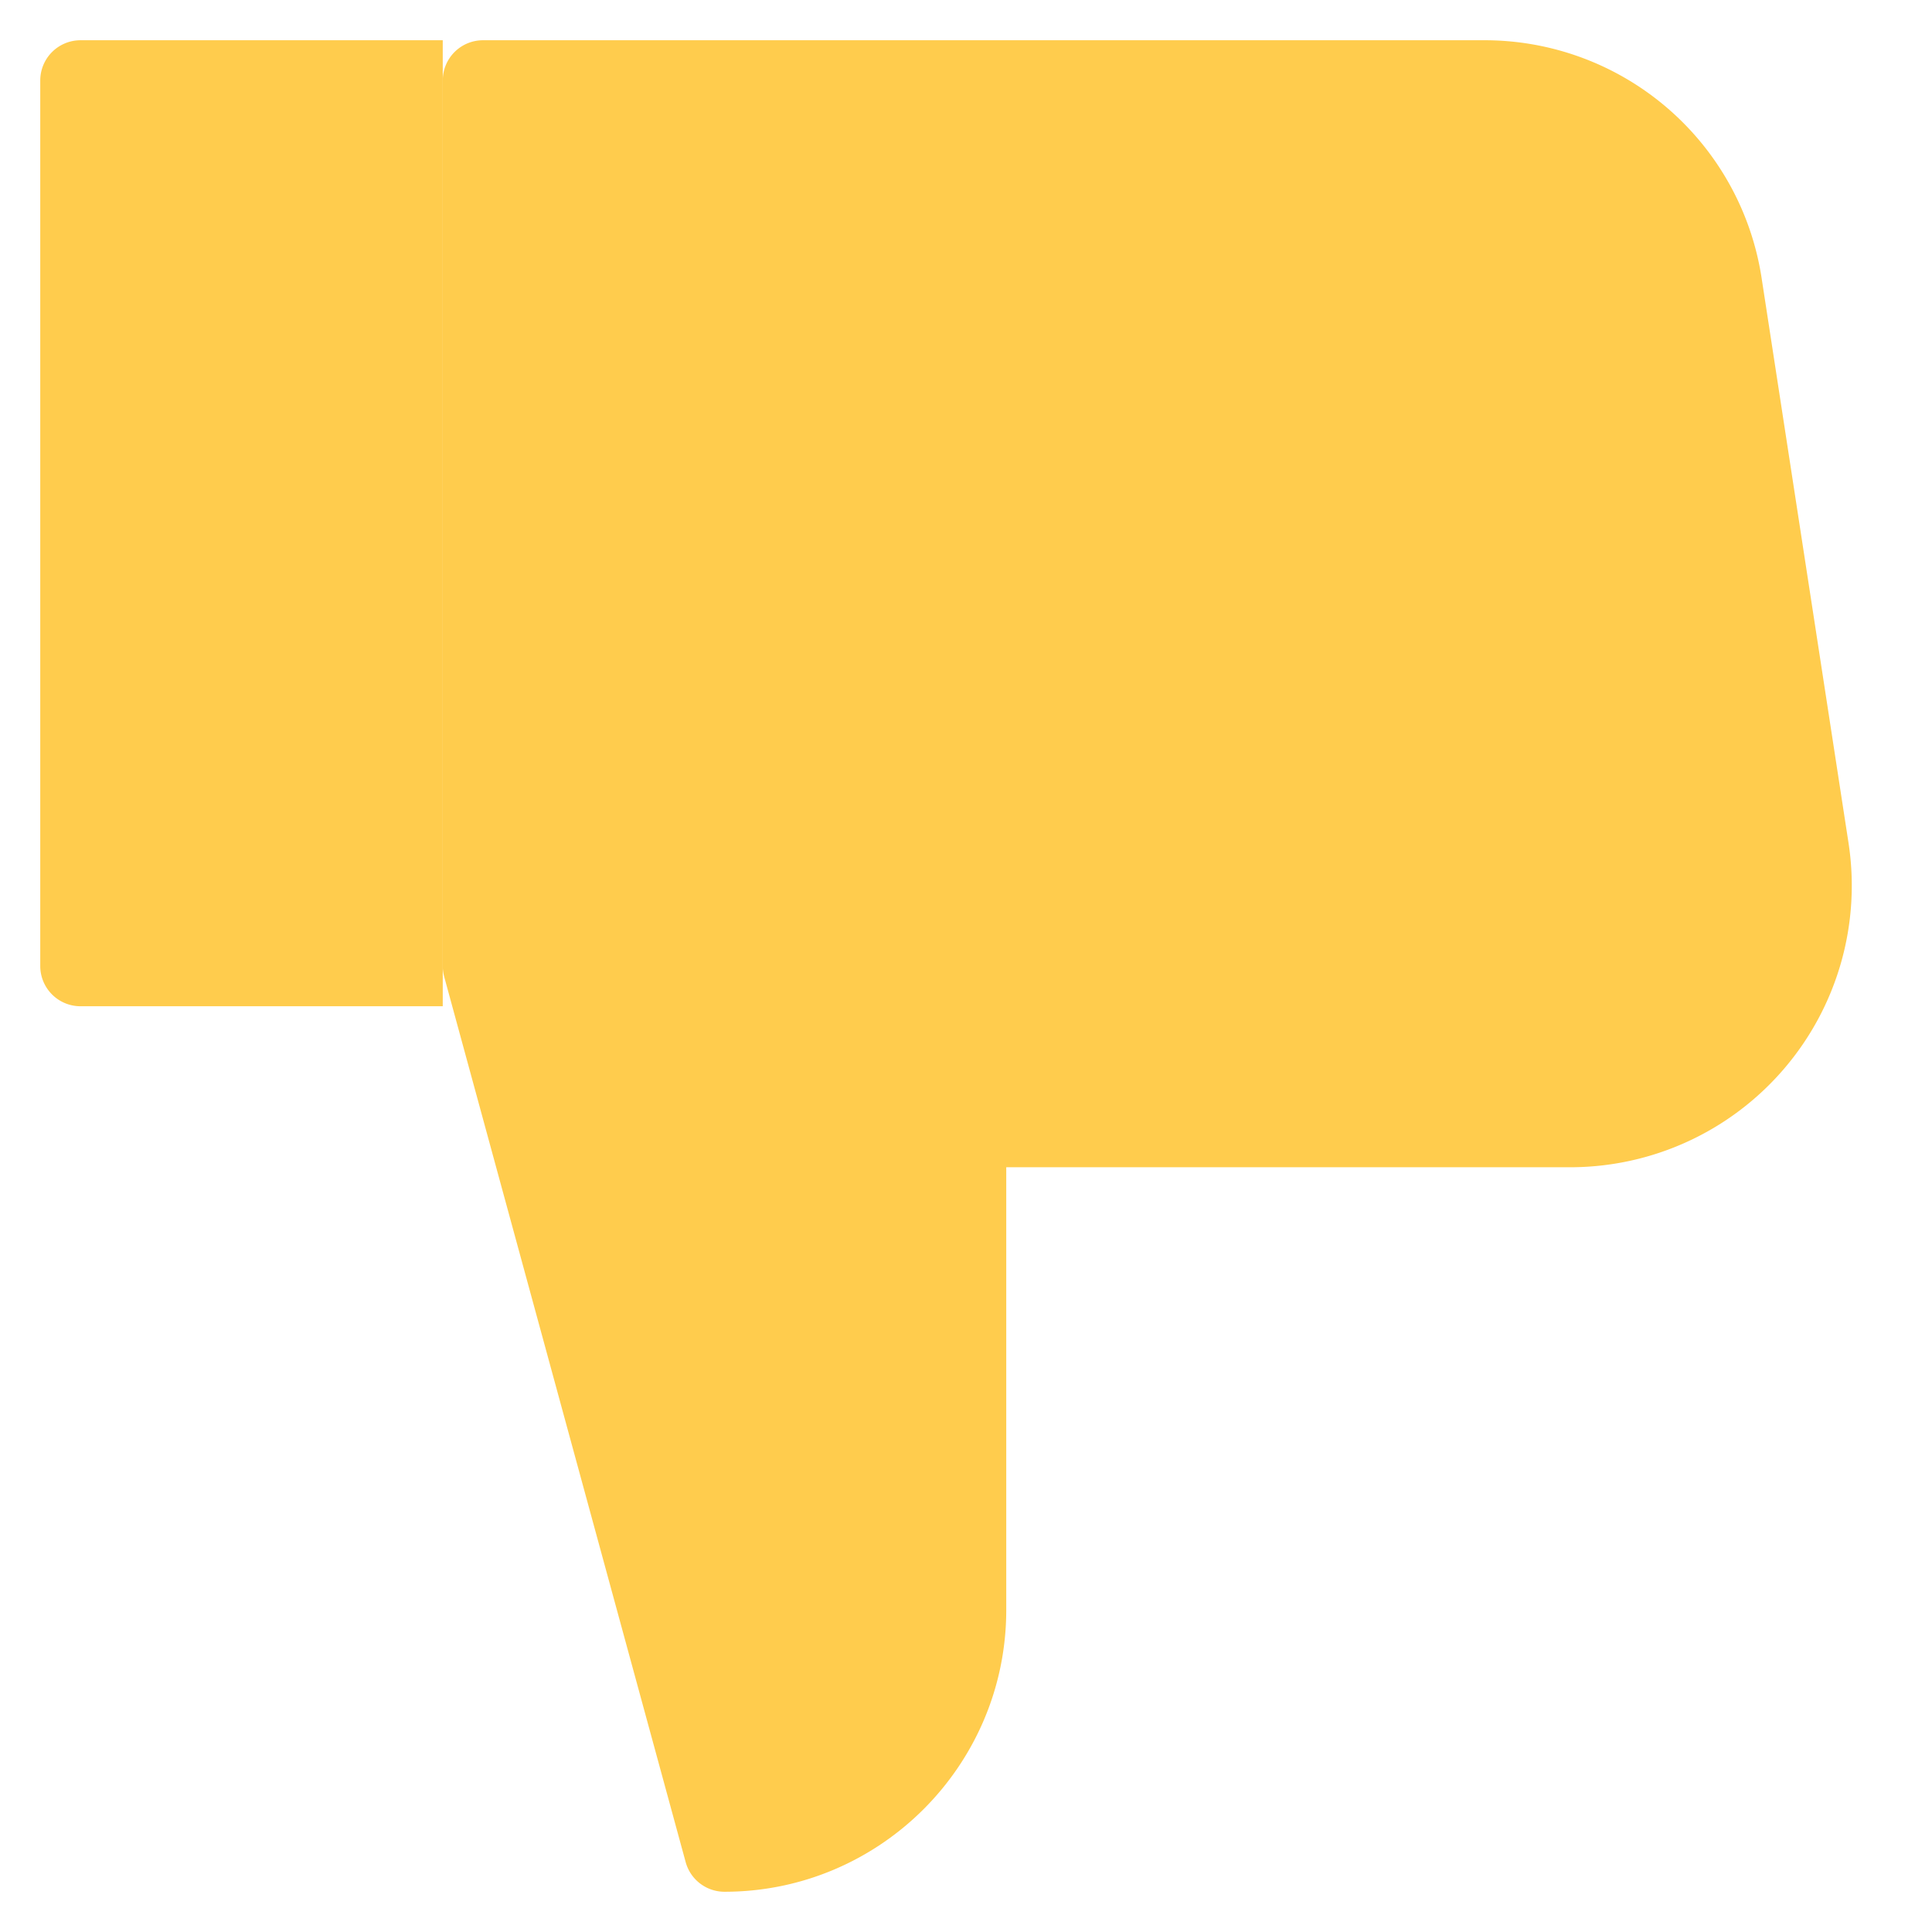
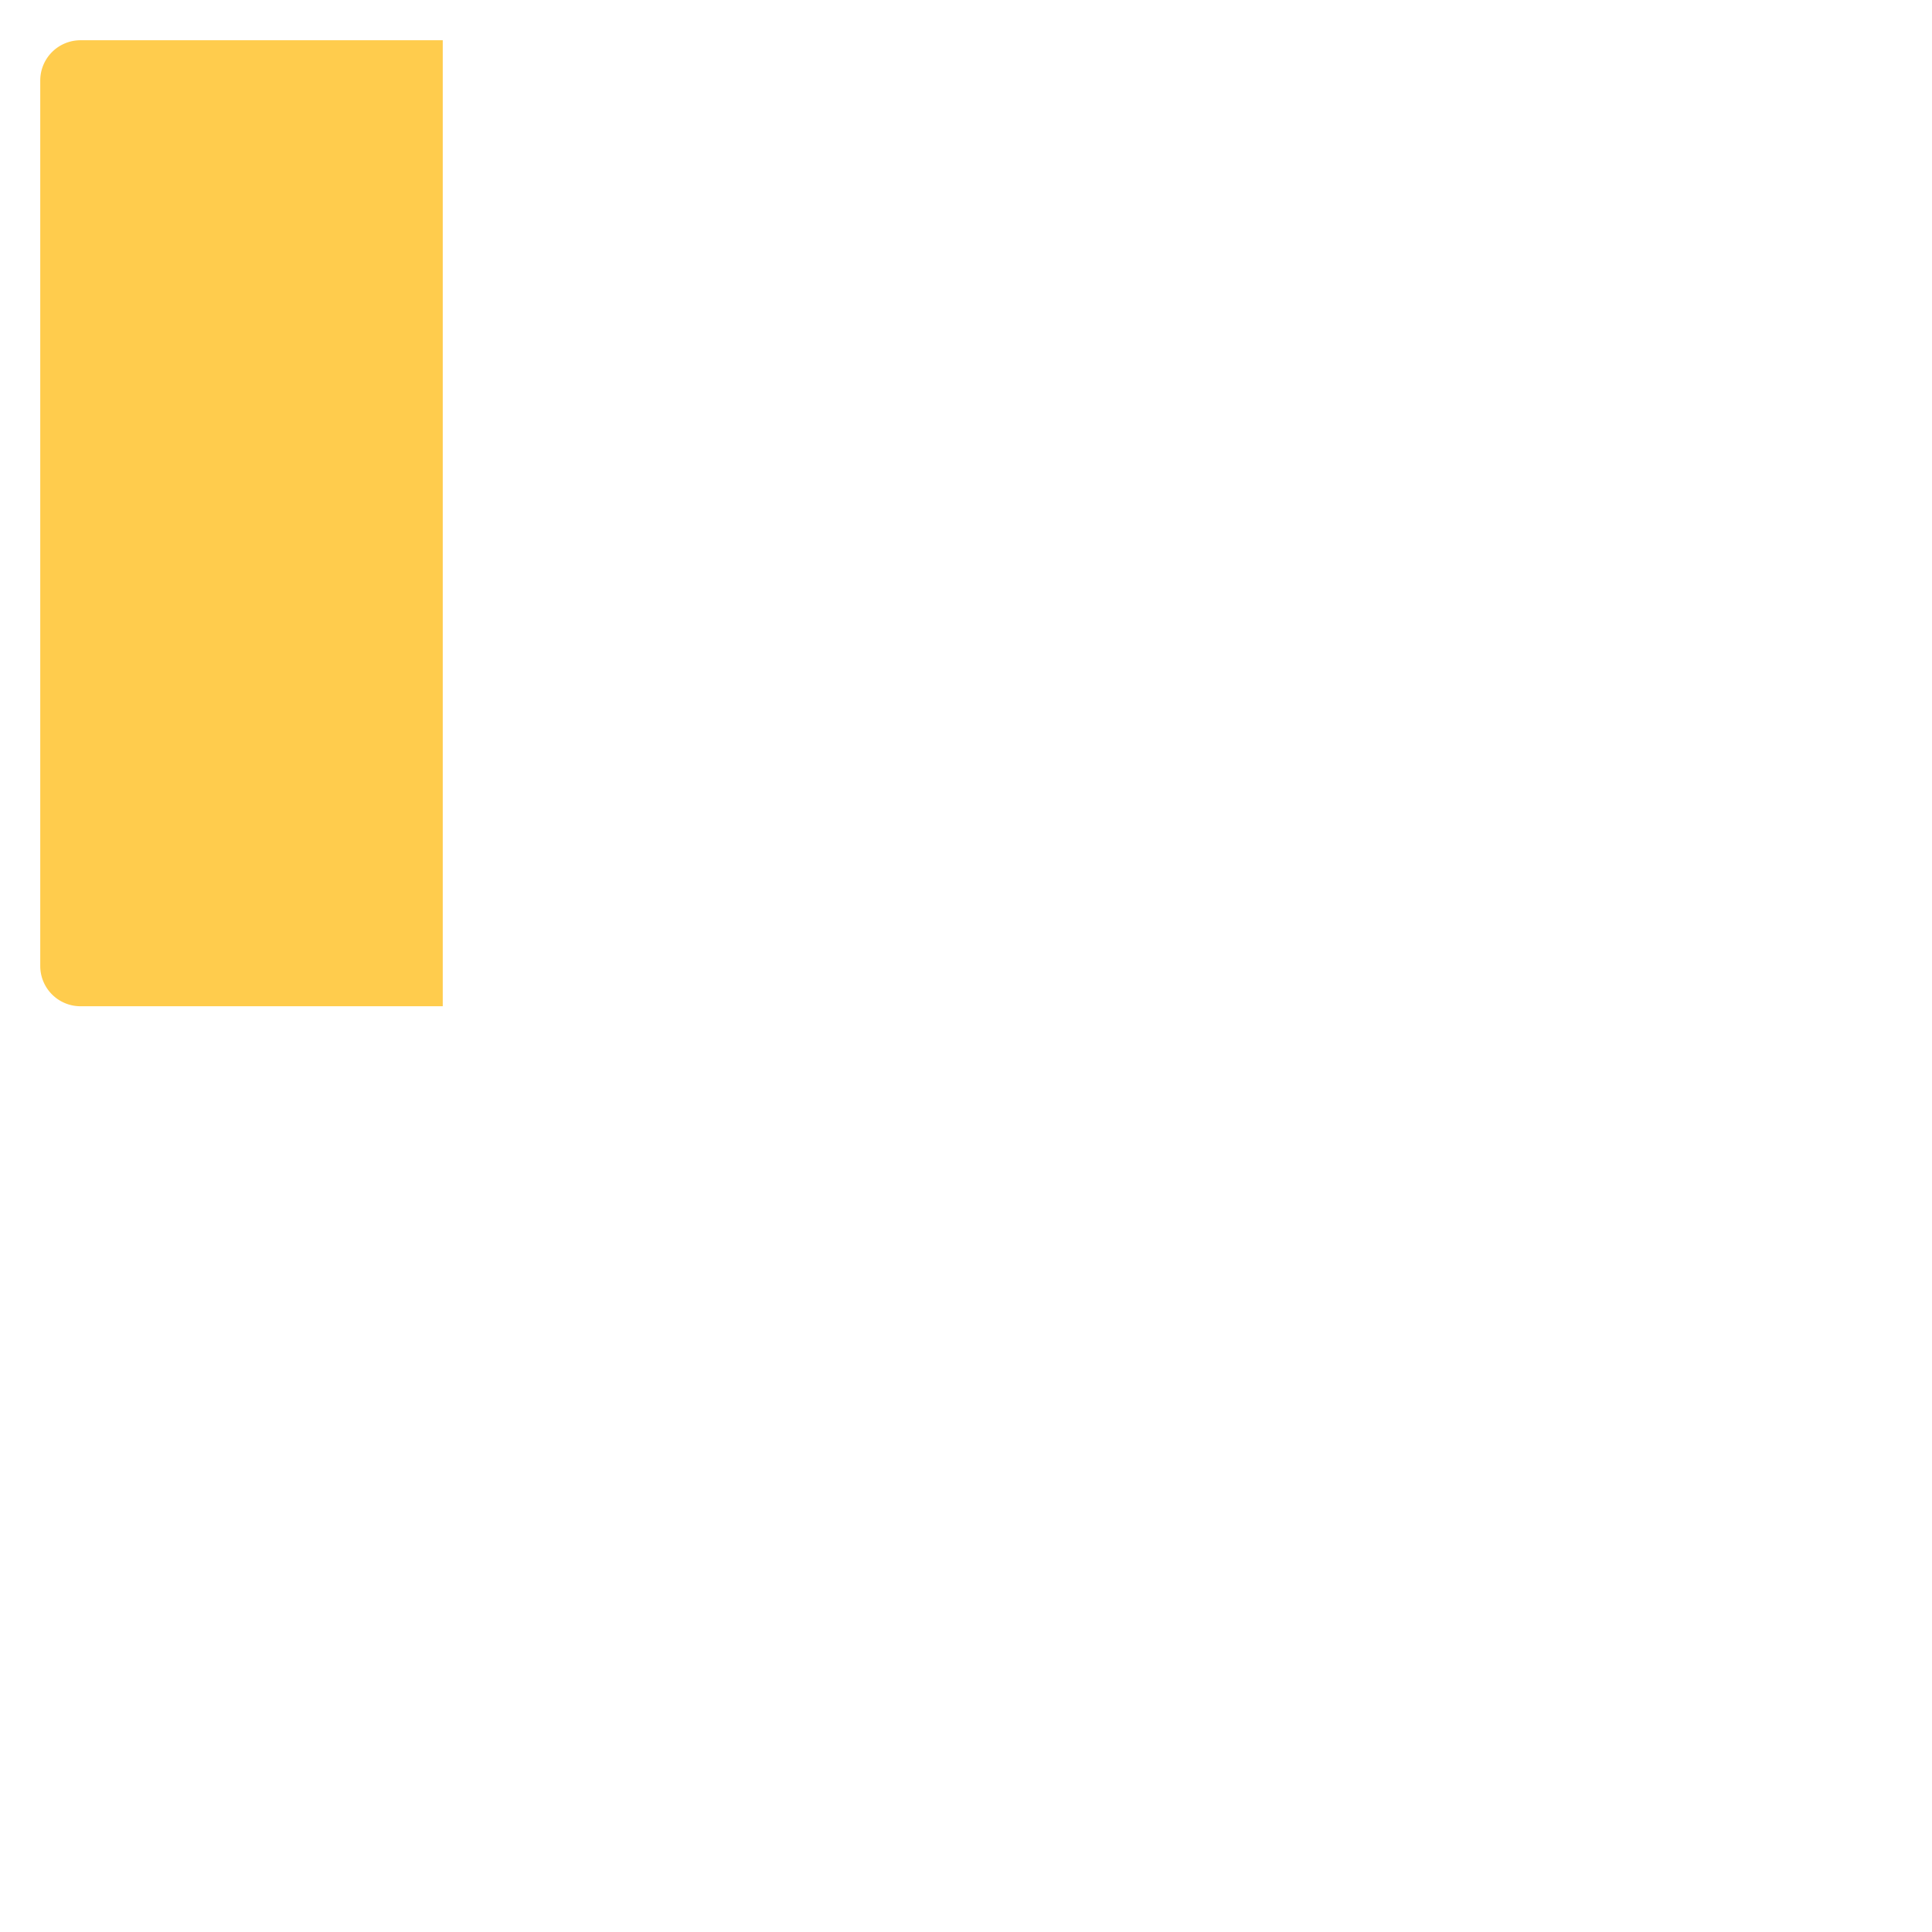
<svg xmlns="http://www.w3.org/2000/svg" width="800px" height="800px" viewBox="0 0 1024 1024" class="icon" version="1.1" fill="#000000">
  <g id="SVGRepo_bgCarrier" stroke-width="0" />
  <g id="SVGRepo_tracerCarrier" stroke-linecap="round" stroke-linejoin="round" />
  <g id="SVGRepo_iconCarrier">
-     <path d="M786.176 21.333H256a21.333 21.333 0 0 0-21.333 21.333v469.333a21.333 21.333 0 0 0 0.747 5.611l128 469.333A21.333 21.333 0 0 0 384 1002.667c82.347 0 149.333-66.987 149.333-149.333V618.667h298.816c43.605 0 84.928-18.987 113.344-52.096a149.163 149.163 0 0 0 34.24-119.936l-45.952-298.667A148.544 148.544 0 0 0 786.176 21.333z" fill="#ffcc4d" />
    <path d="M234.667 533.333H42.667a21.333 21.333 0 0 1-21.333-21.333V42.667a21.333 21.333 0 0 1 21.333-21.333h192v512z" fill="#ffcc4d444444" />
  </g>
</svg>